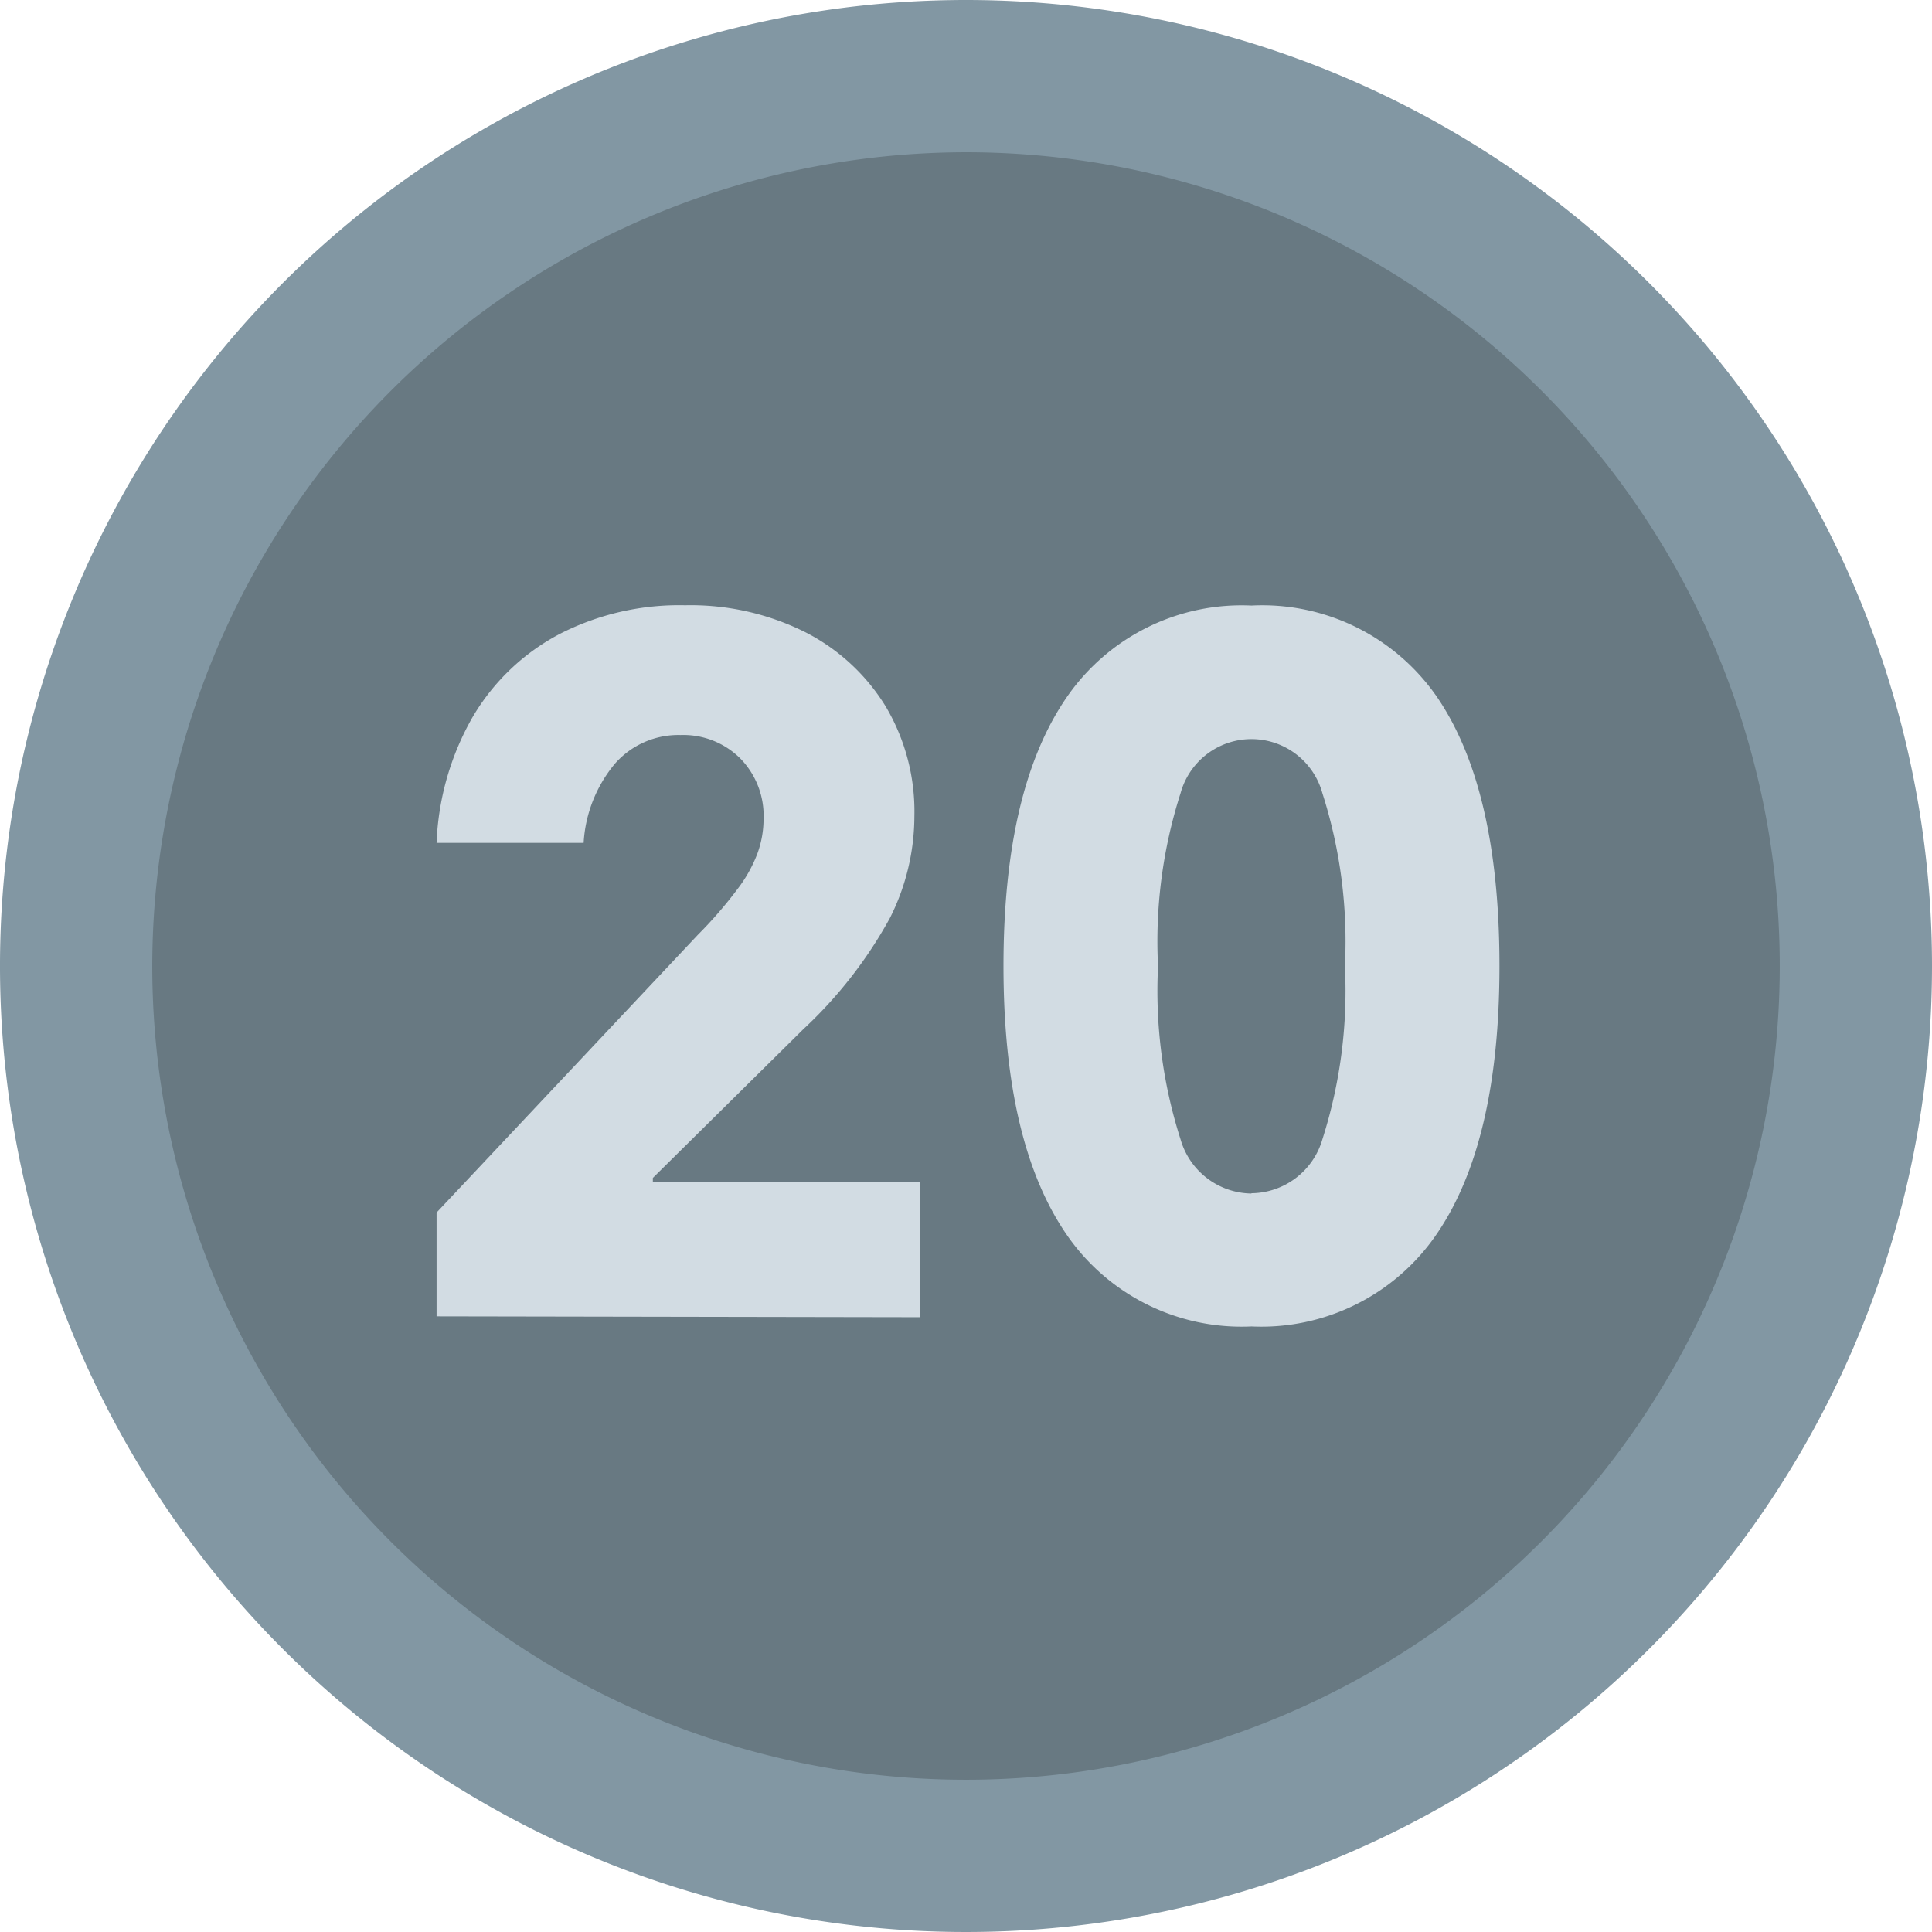
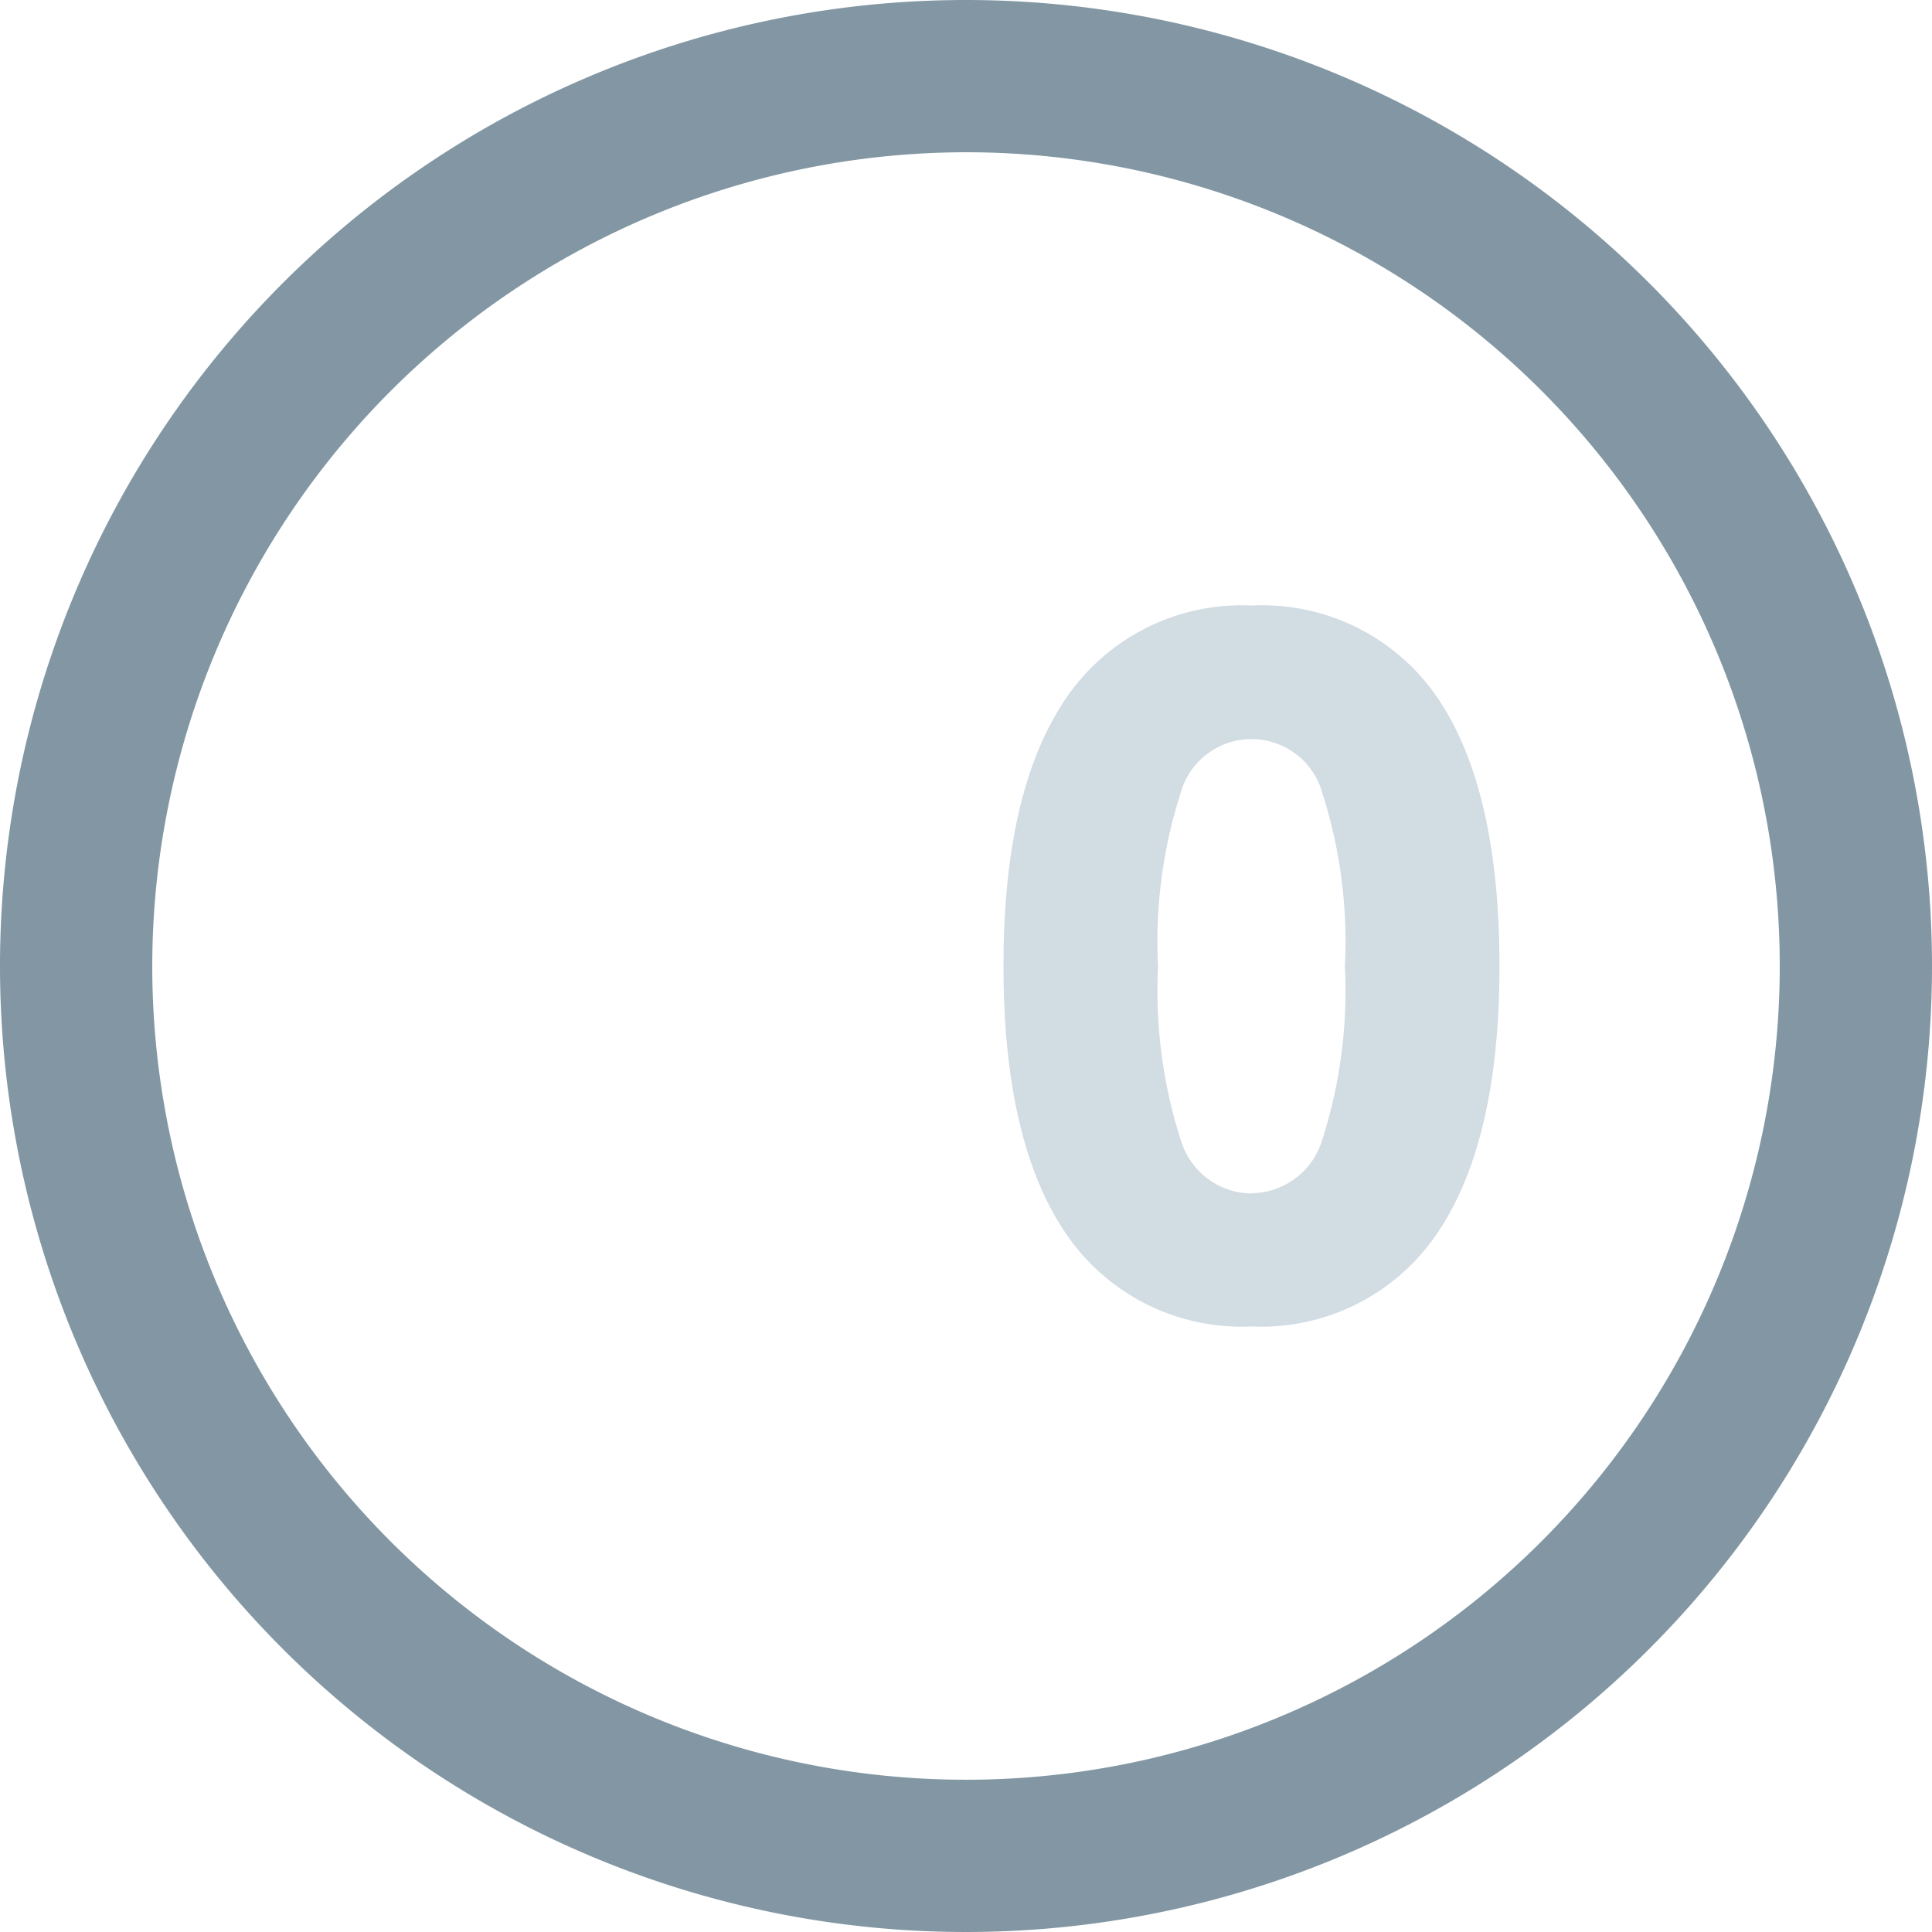
<svg xmlns="http://www.w3.org/2000/svg" viewBox="0 0 67 67">
  <defs>
    <style>.e6f25aa5-98ba-40c8-9654-51b744617060{fill:#687982;}.bbc64d0c-e9e4-4ce5-af1b-5eee2ebccf76{fill:#8297a3;}.a45dc9eb-ad2f-42b8-a7c1-8c5f35b55aaf{fill:#d2dce3;}</style>
  </defs>
  <title>grafikelemente__01-1</title>
  <g id="a22b3d2b-0692-4919-a5c6-893205867698" data-name="Ebene 2">
-     <circle class="e6f25aa5-98ba-40c8-9654-51b744617060" cx="33.5" cy="33.5" r="30.86" />
    <path class="bbc64d0c-e9e4-4ce5-af1b-5eee2ebccf76" d="M33.5,5.28A28.22,28.22,0,1,1,5.28,33.5,28.25,28.25,0,0,1,33.5,5.28M33.5,0A33.5,33.5,0,1,0,67,33.5,33.5,33.5,0,0,0,33.5,0Z" />
-     <path class="a45dc9eb-ad2f-42b8-a7c1-8c5f35b55aaf" d="M15.14,45.65v-3.6l9.06-9.63a14.88,14.88,0,0,0,1.37-1.58,4.84,4.84,0,0,0,.7-1.25,3.51,3.51,0,0,0,.21-1.19,2.84,2.84,0,0,0-.81-2.1,2.8,2.8,0,0,0-2.07-.81,2.93,2.93,0,0,0-2.28,1,4.71,4.71,0,0,0-1.08,2.74h-5.1a9.52,9.52,0,0,1,1.26-4.38,7.61,7.61,0,0,1,3-2.86,9.08,9.08,0,0,1,4.36-1,8.89,8.89,0,0,1,4.16.93,7,7,0,0,1,2.79,2.57,7.14,7.14,0,0,1,1,3.82,7.87,7.87,0,0,1-.85,3.53,15.31,15.31,0,0,1-3,3.85l-5.22,5.16V41h9.27v4.68Z" />
    <path class="a45dc9eb-ad2f-42b8-a7c1-8c5f35b55aaf" d="M43.4,46A7.36,7.36,0,0,1,37,42.83q-2.2-3.18-2.2-9.33T37,24.17A7.36,7.36,0,0,1,43.4,21a7.36,7.36,0,0,1,6.44,3.18Q52,27.35,52,33.5t-2.2,9.33A7.36,7.36,0,0,1,43.4,46Zm0-4.62a2.59,2.59,0,0,0,2.46-1.87,16.91,16.91,0,0,0,.78-6,16.84,16.84,0,0,0-.78-6,2.55,2.55,0,0,0-4.92,0,16.84,16.84,0,0,0-.78,6,16.91,16.91,0,0,0,.78,6A2.59,2.59,0,0,0,43.4,41.39Z" />
  </g>
</svg>